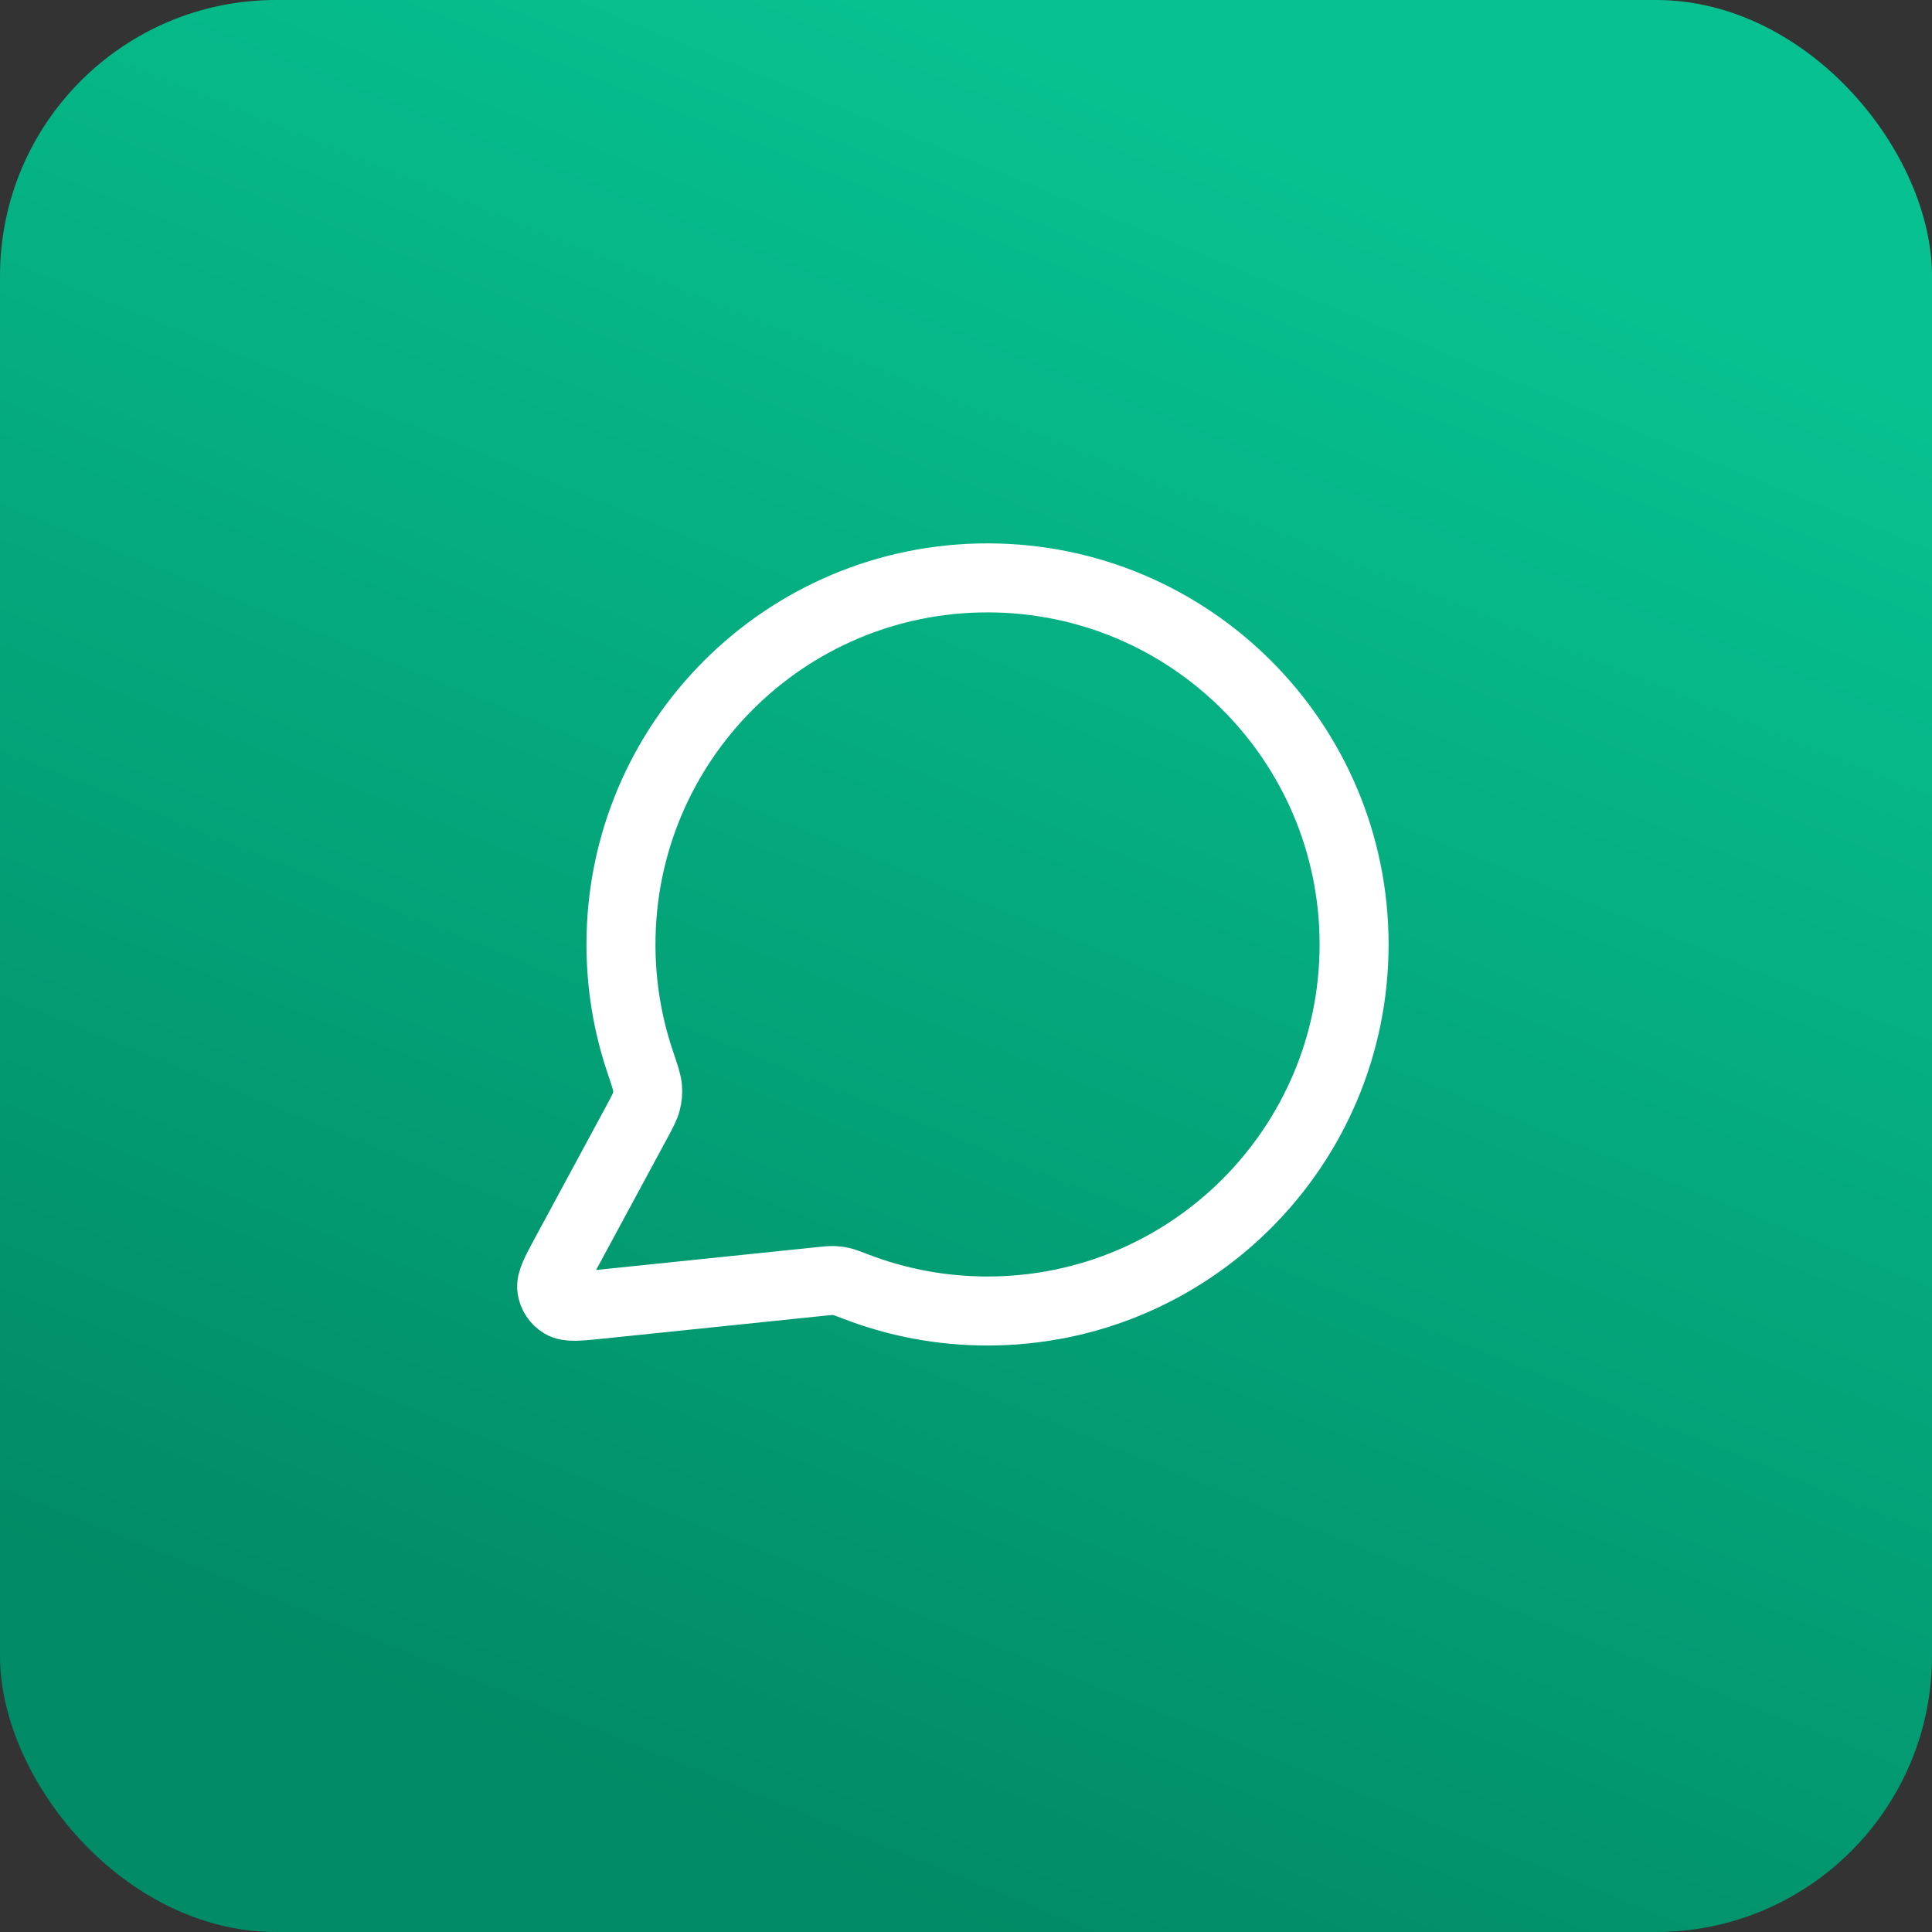
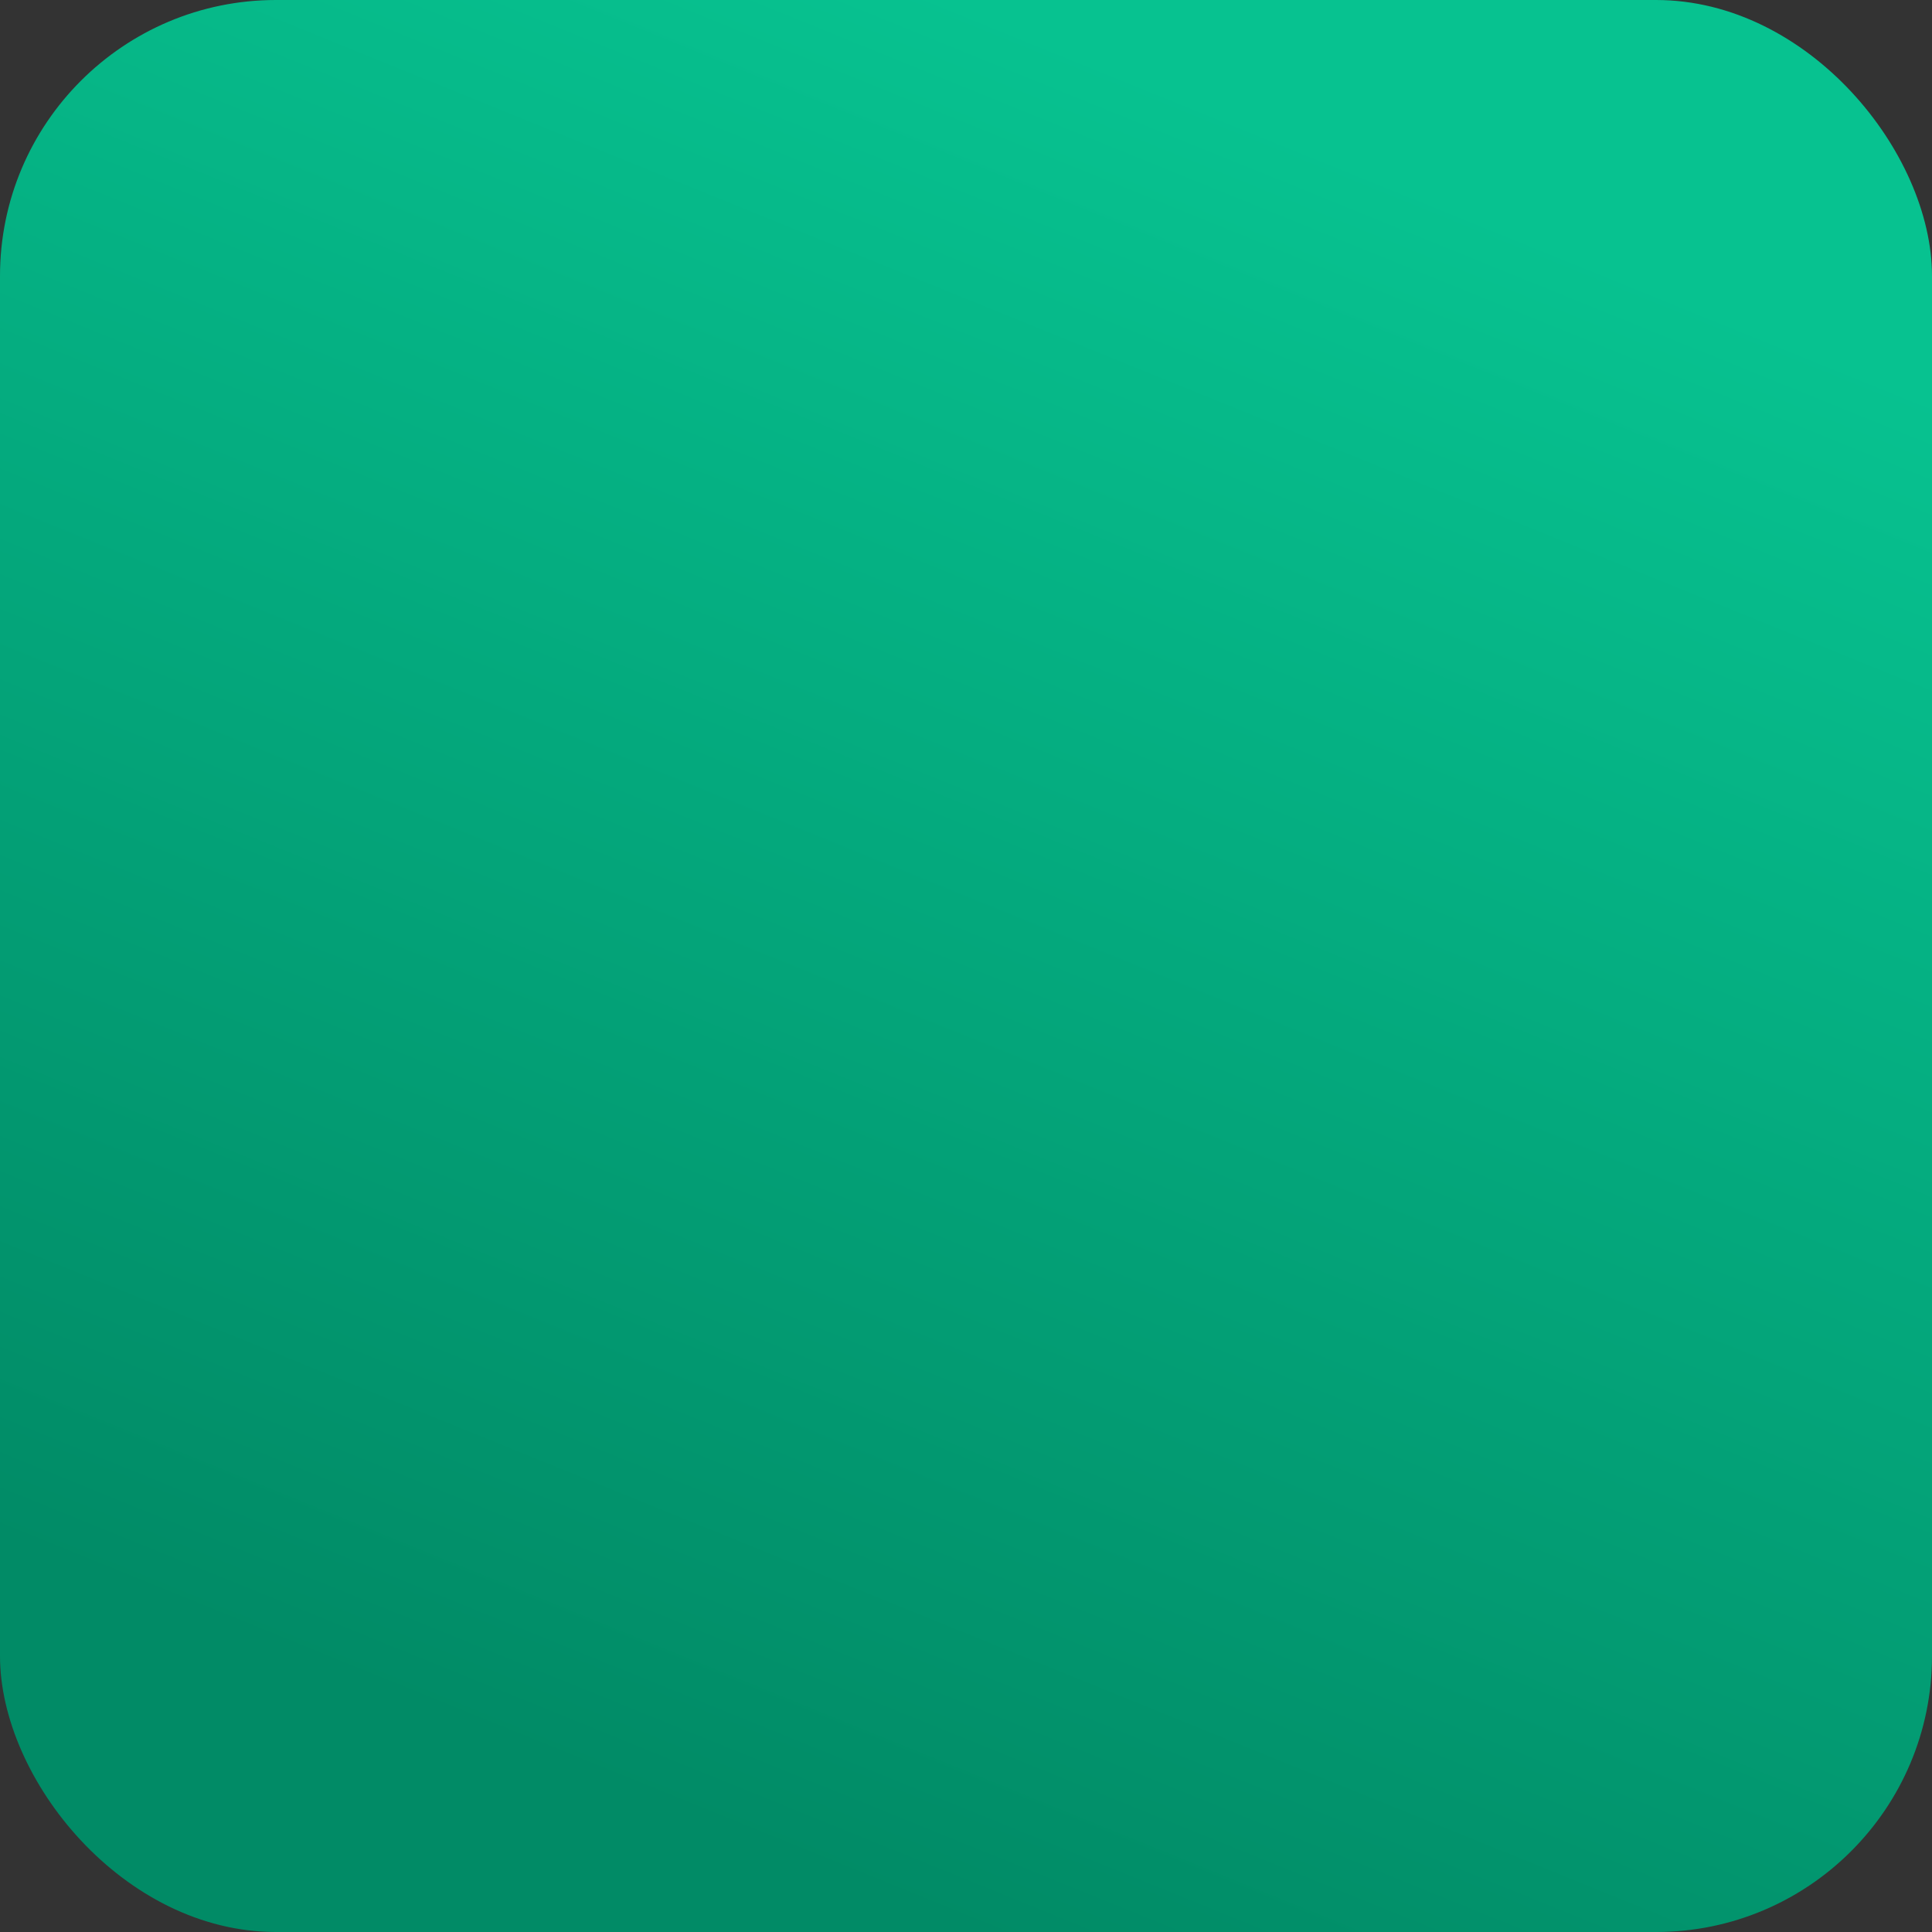
<svg xmlns="http://www.w3.org/2000/svg" width="56" height="56" viewBox="0 0 56 56" fill="none">
  <rect x="0" y="0" width="56" height="56" fill="#333333" stroke="none" />
  <rect width="56" height="56" rx="8" fill="url(#paint0_linear_8509_113317)" />
-   <path d="M39.249 27.375C39.249 33.243 34.492 38 28.624 38C27.278 38 25.991 37.75 24.806 37.293C24.589 37.21 24.481 37.168 24.395 37.148C24.31 37.129 24.248 37.12 24.162 37.117C24.073 37.114 23.976 37.124 23.782 37.144L17.381 37.806C16.771 37.869 16.466 37.9 16.286 37.79C16.129 37.695 16.022 37.535 15.994 37.353C15.961 37.145 16.107 36.875 16.399 36.335L18.443 32.551C18.611 32.239 18.696 32.084 18.734 31.934C18.771 31.786 18.781 31.679 18.769 31.527C18.756 31.373 18.689 31.172 18.553 30.771C18.194 29.704 17.999 28.562 17.999 27.375C17.999 21.507 22.756 16.75 28.624 16.75C34.492 16.75 39.249 21.507 39.249 27.375Z" stroke="white" stroke-width="2" stroke-linecap="round" stroke-linejoin="round" />
  <defs>
    <linearGradient id="paint0_linear_8509_113317" x1="28" y1="0" x2="8.481" y2="48.075" gradientUnits="userSpaceOnUse">
      <stop stop-color="#07C290" />
      <stop offset="1" stop-color="#018B66" />
    </linearGradient>
  </defs>
</svg>